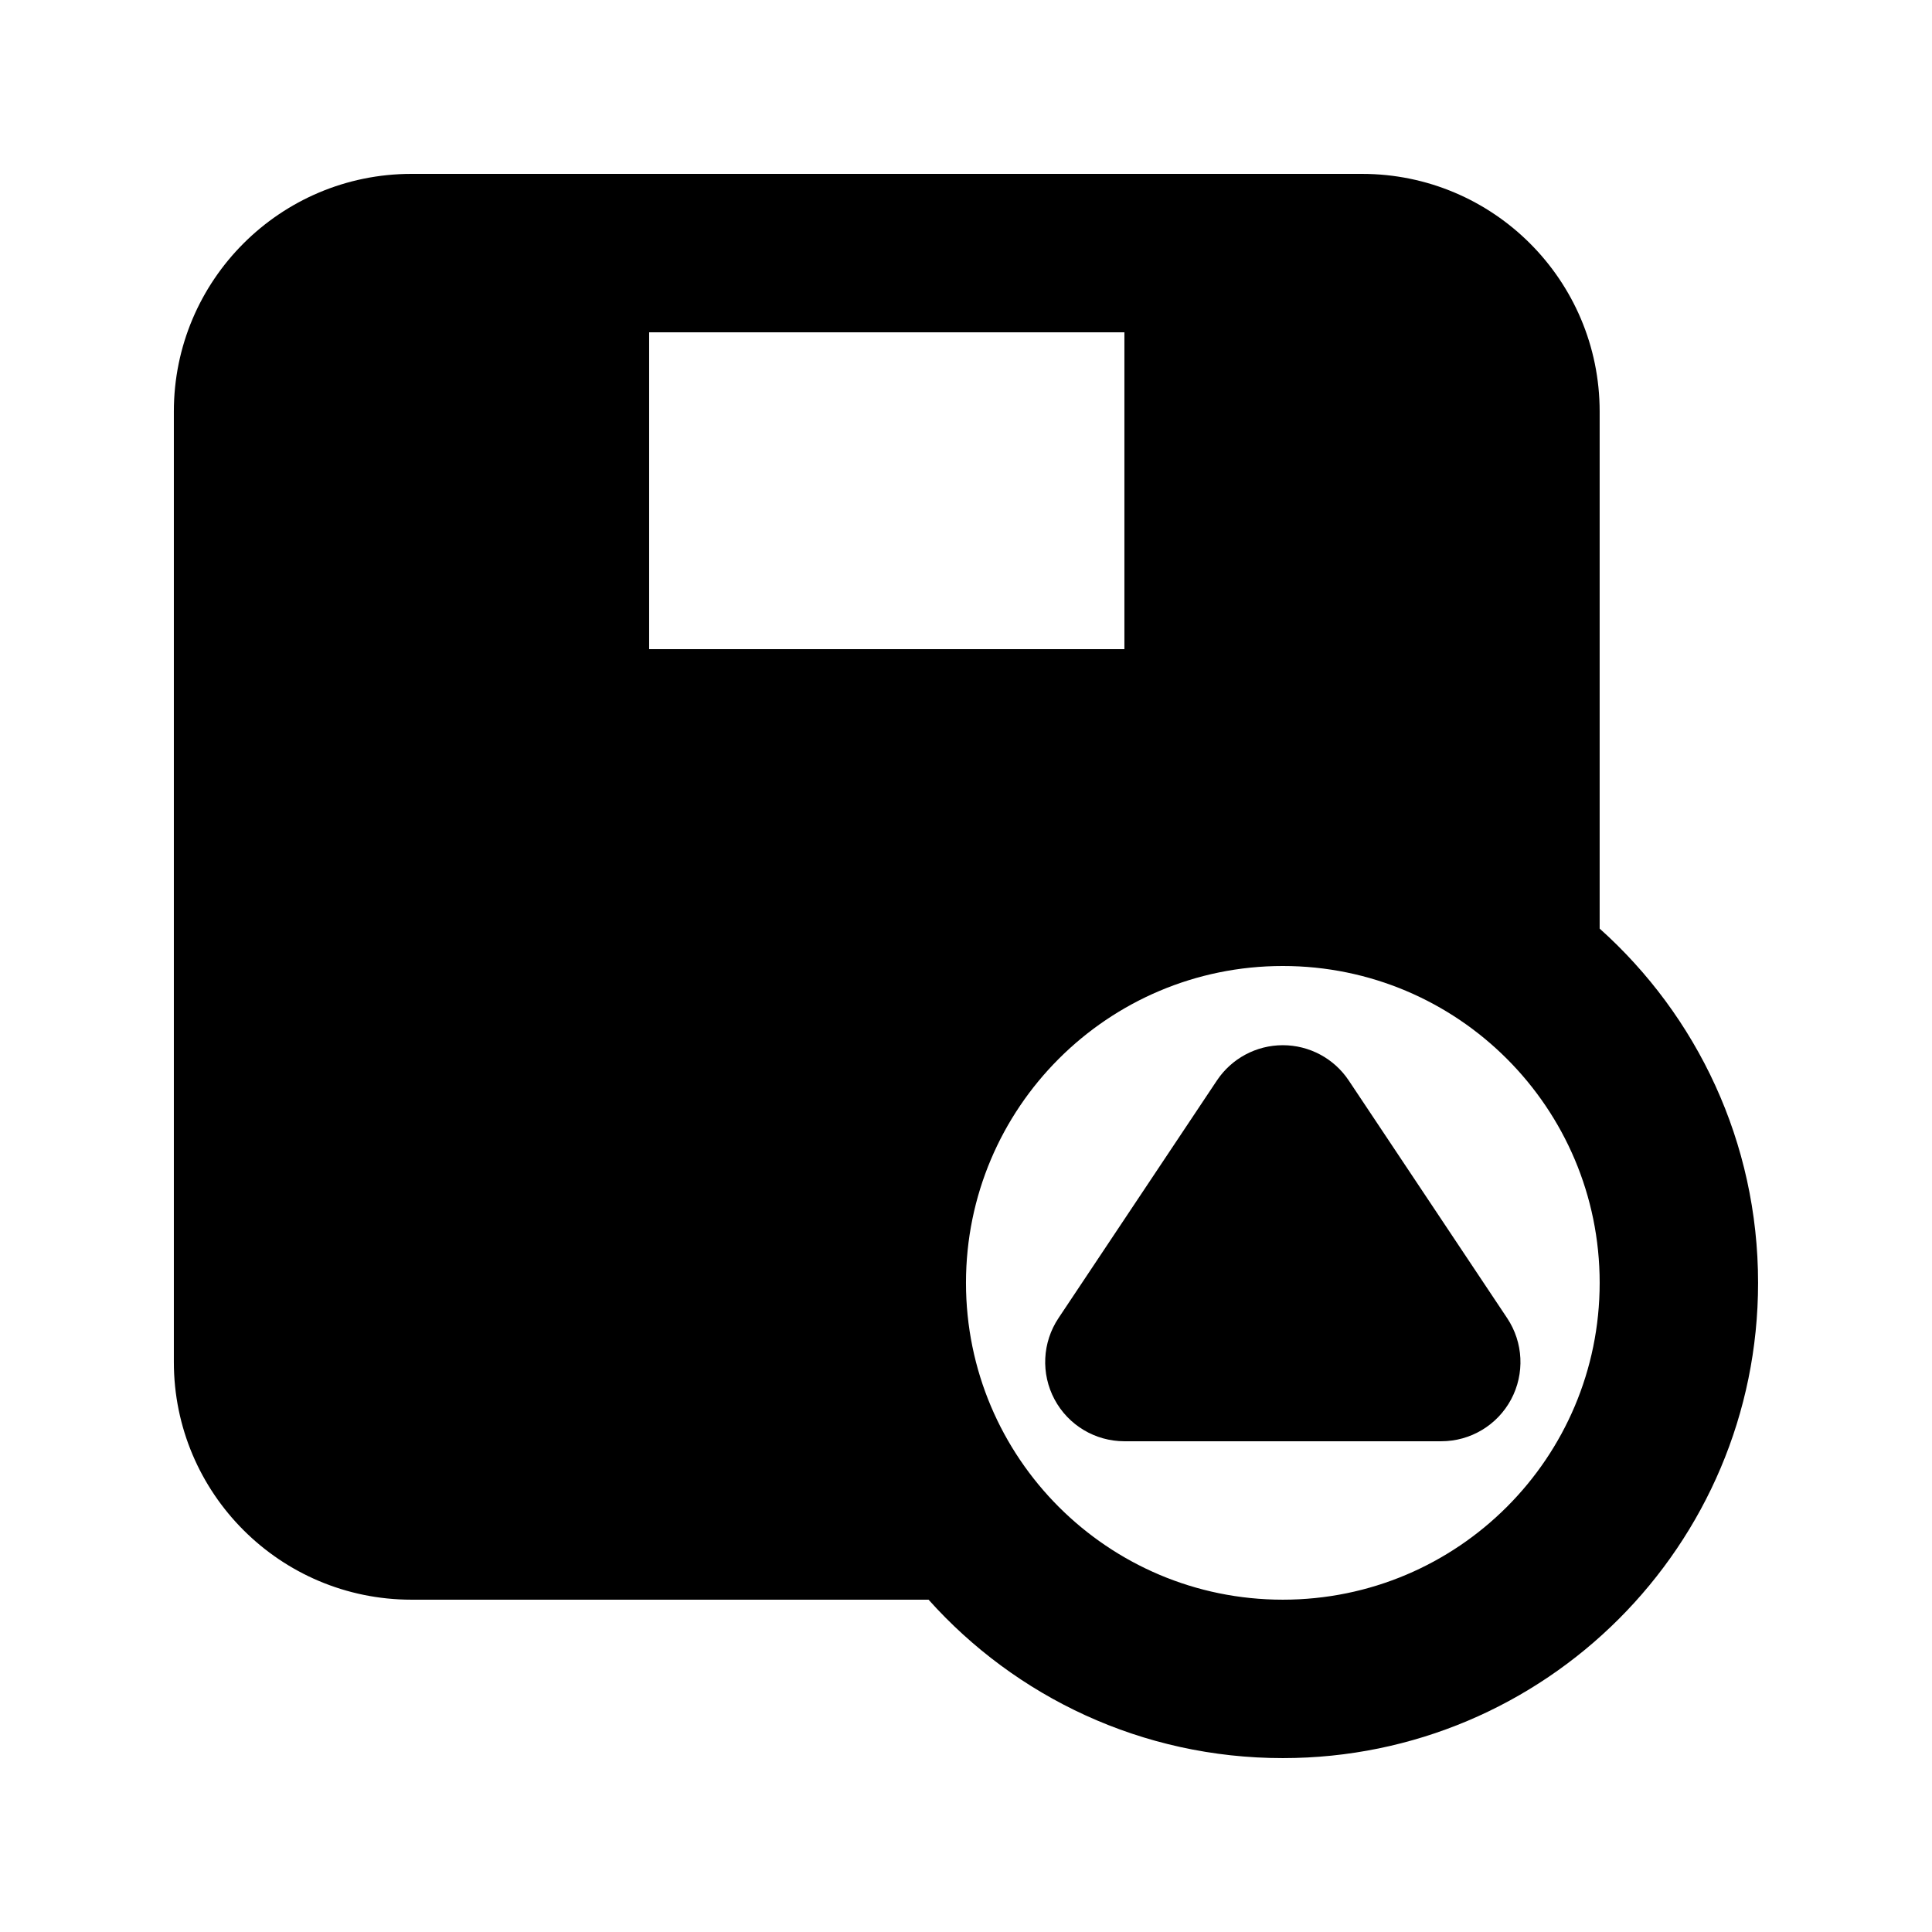
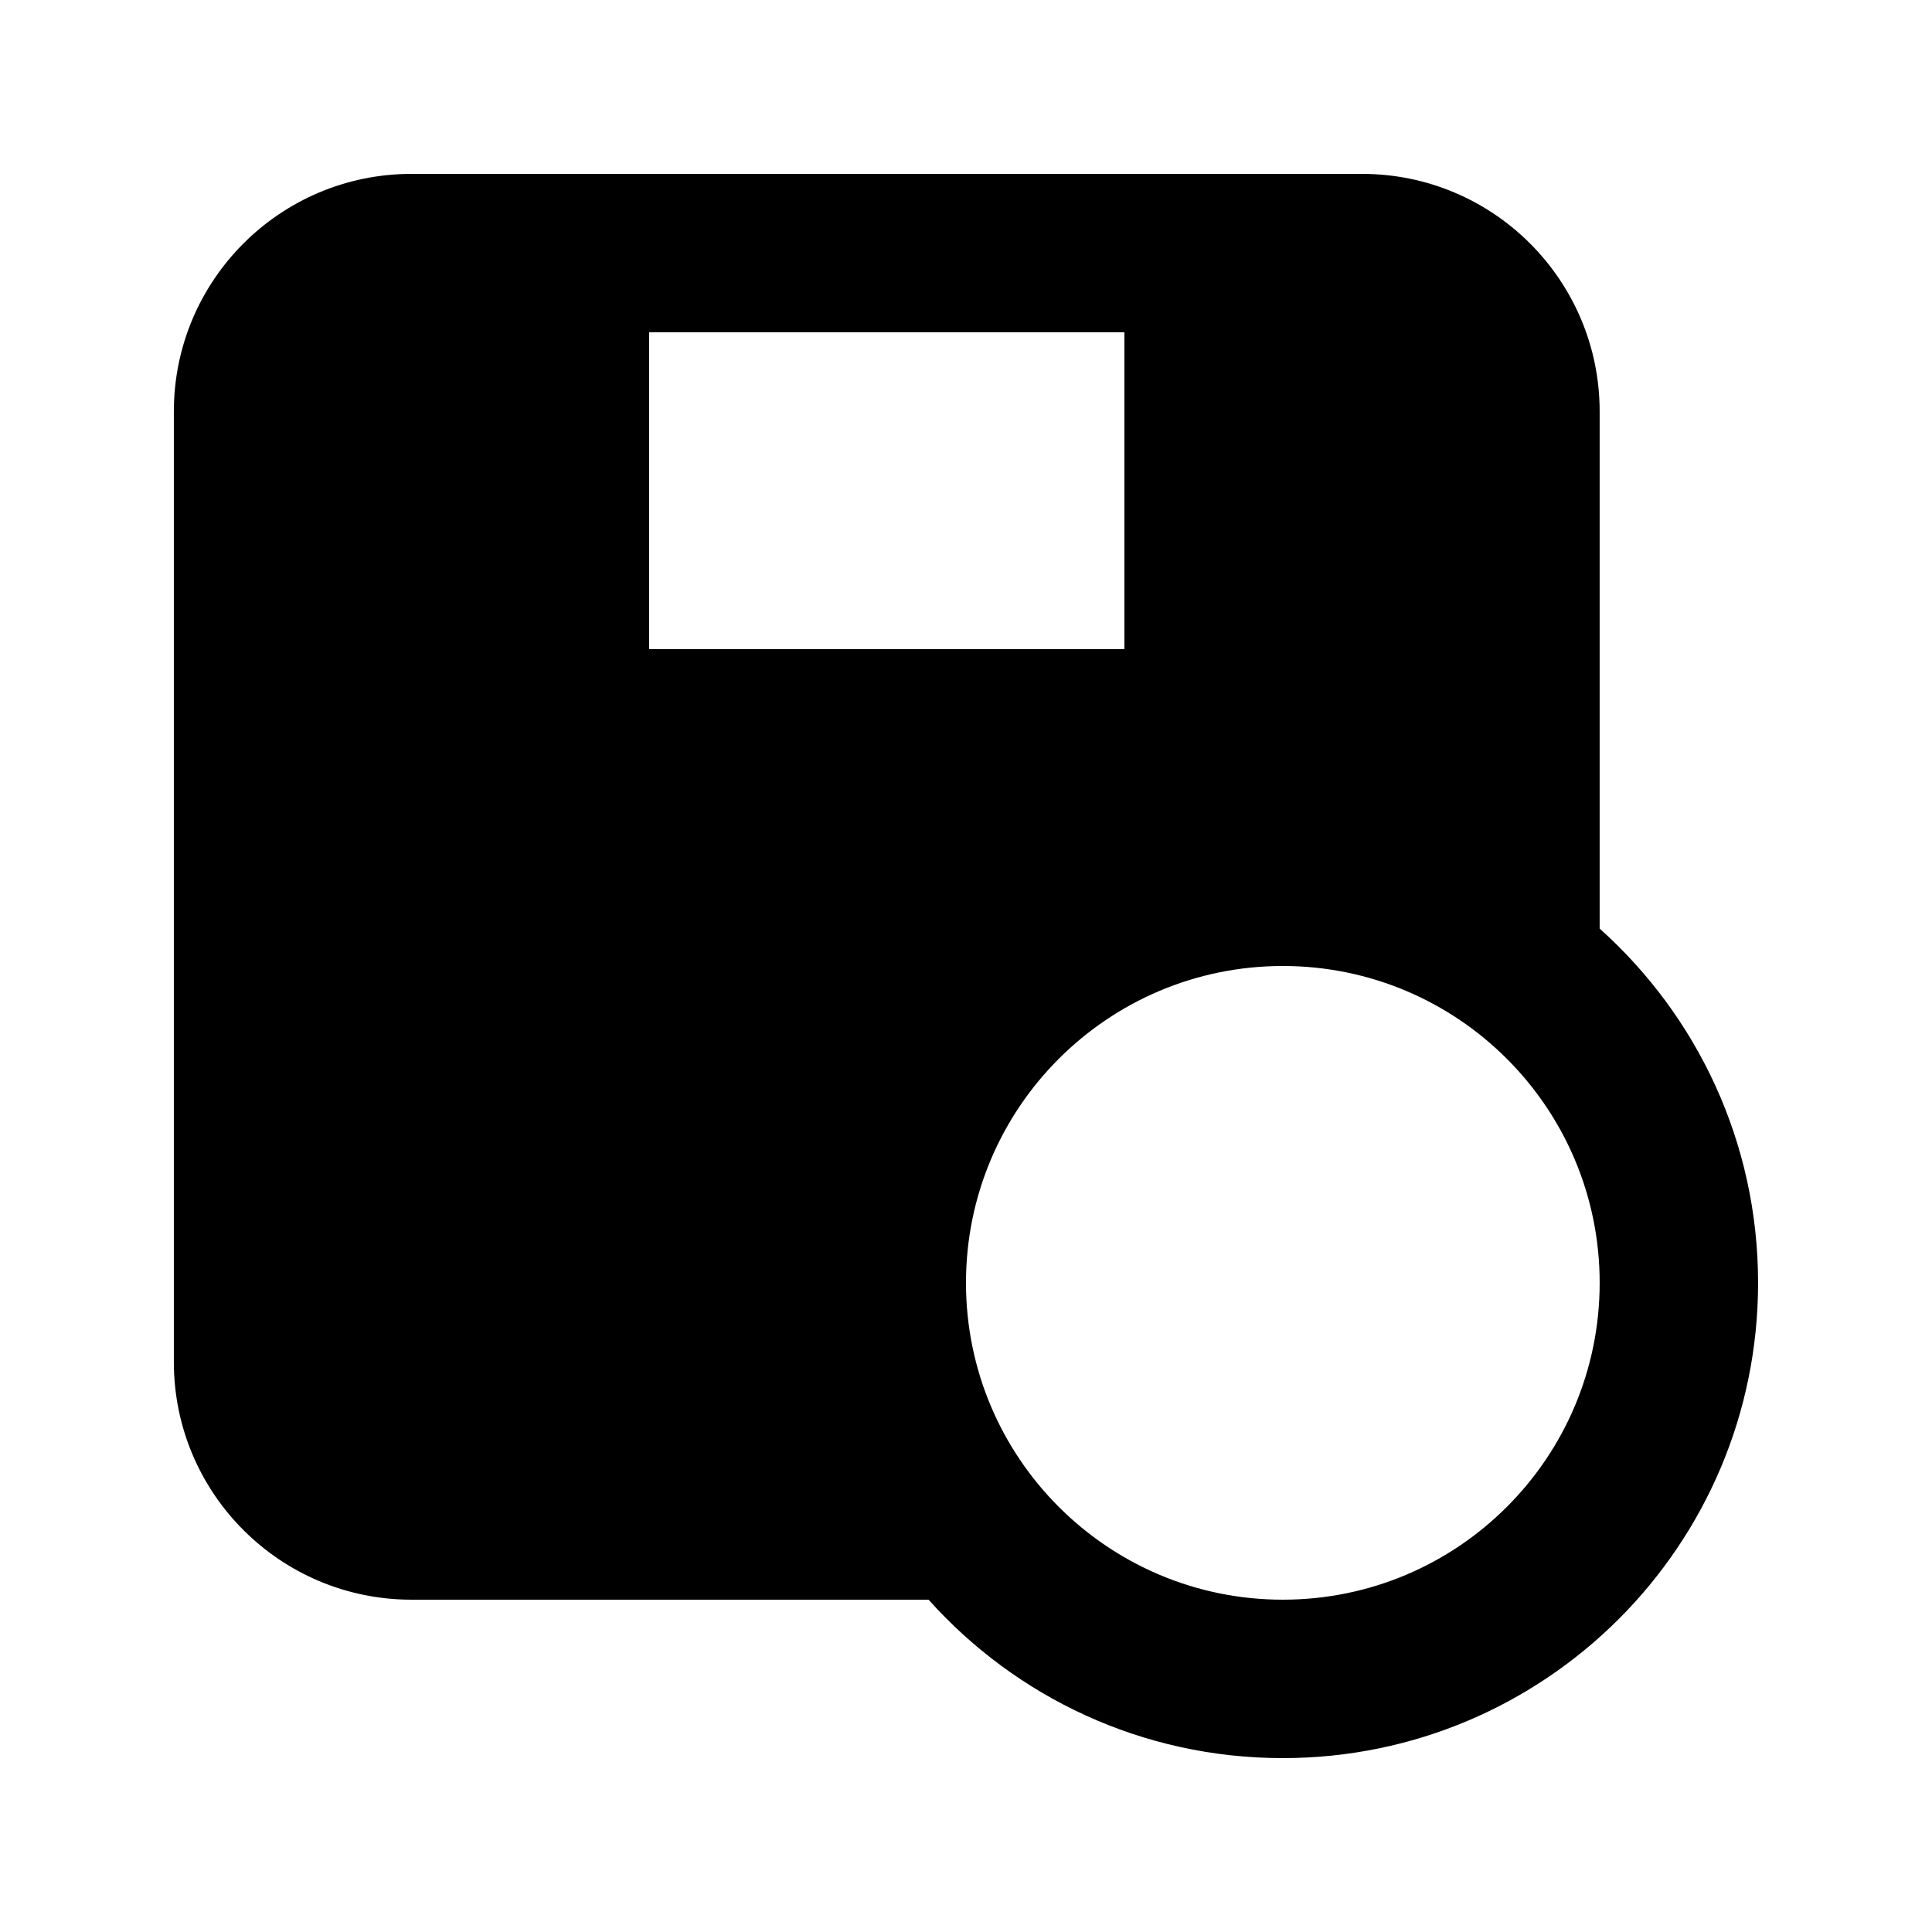
<svg xmlns="http://www.w3.org/2000/svg" fill="#000000" width="800px" height="800px" version="1.1" viewBox="144 144 512 512">
  <g>
-     <path d="m483.96 420.99c7.023 0 13.574 3.508 17.469 9.348l41.984 62.977c4.293 6.441 4.695 14.723 1.043 21.547-3.652 6.828-10.77 11.086-18.512 11.086h-83.965c-7.742 0-14.859-4.258-18.512-11.086-3.652-6.824-3.25-15.105 1.043-21.547l41.984-62.977c3.894-5.84 10.445-9.348 17.465-9.348z" />
    <path d="m253.05 190.08c-34.781 0-62.977 28.195-62.977 62.977v251.9c0 34.785 28.195 62.977 62.977 62.977h137.03c23.062 25.77 56.578 41.984 93.879 41.984 69.562 0 125.95-56.391 125.95-125.95 0-37.301-16.215-70.816-41.984-93.879v-137.03c0-34.781-28.191-62.977-62.977-62.977zm188.93 41.984h-125.95v83.969h125.95zm-41.984 251.9c0-46.371 37.594-83.965 83.965-83.965 46.375 0 83.969 37.594 83.969 83.965 0 46.375-37.594 83.969-83.969 83.969-46.371 0-83.965-37.594-83.965-83.969z" fill-rule="evenodd" />
  </g>
</svg>